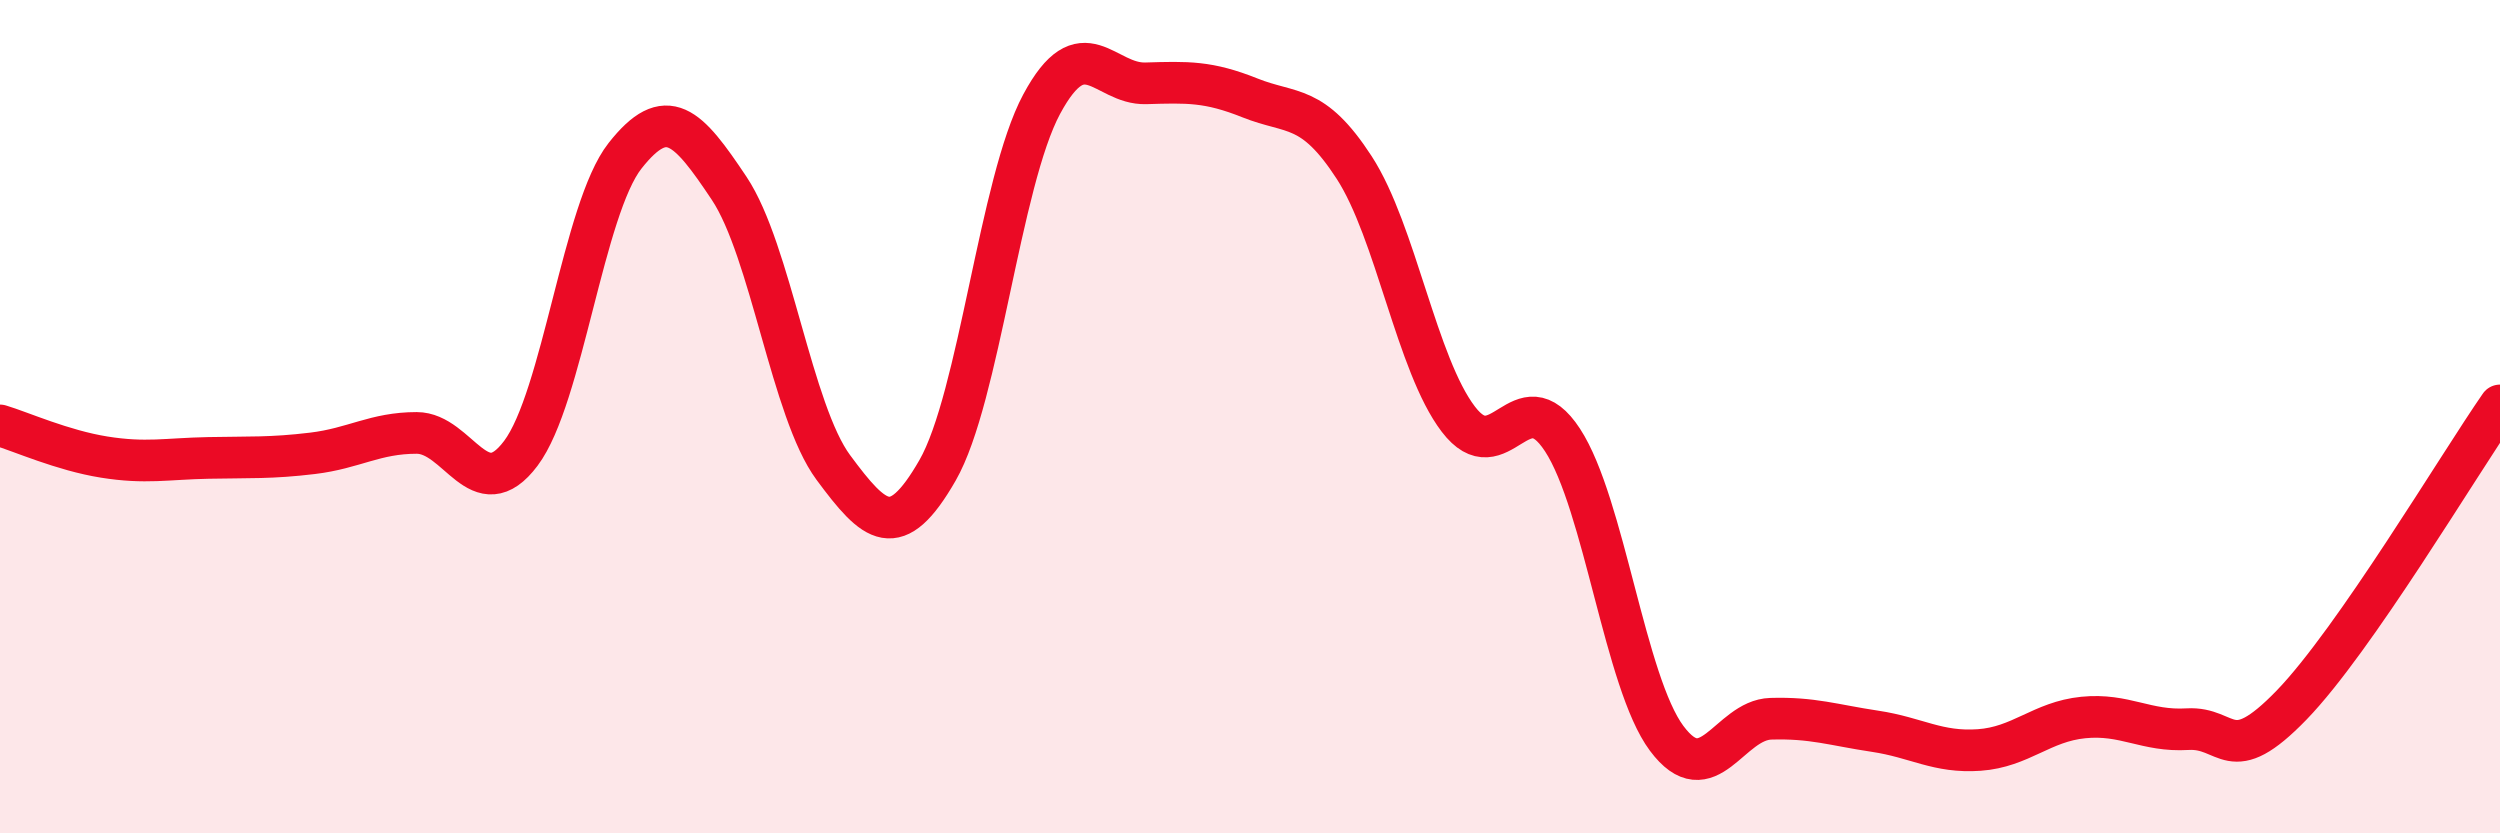
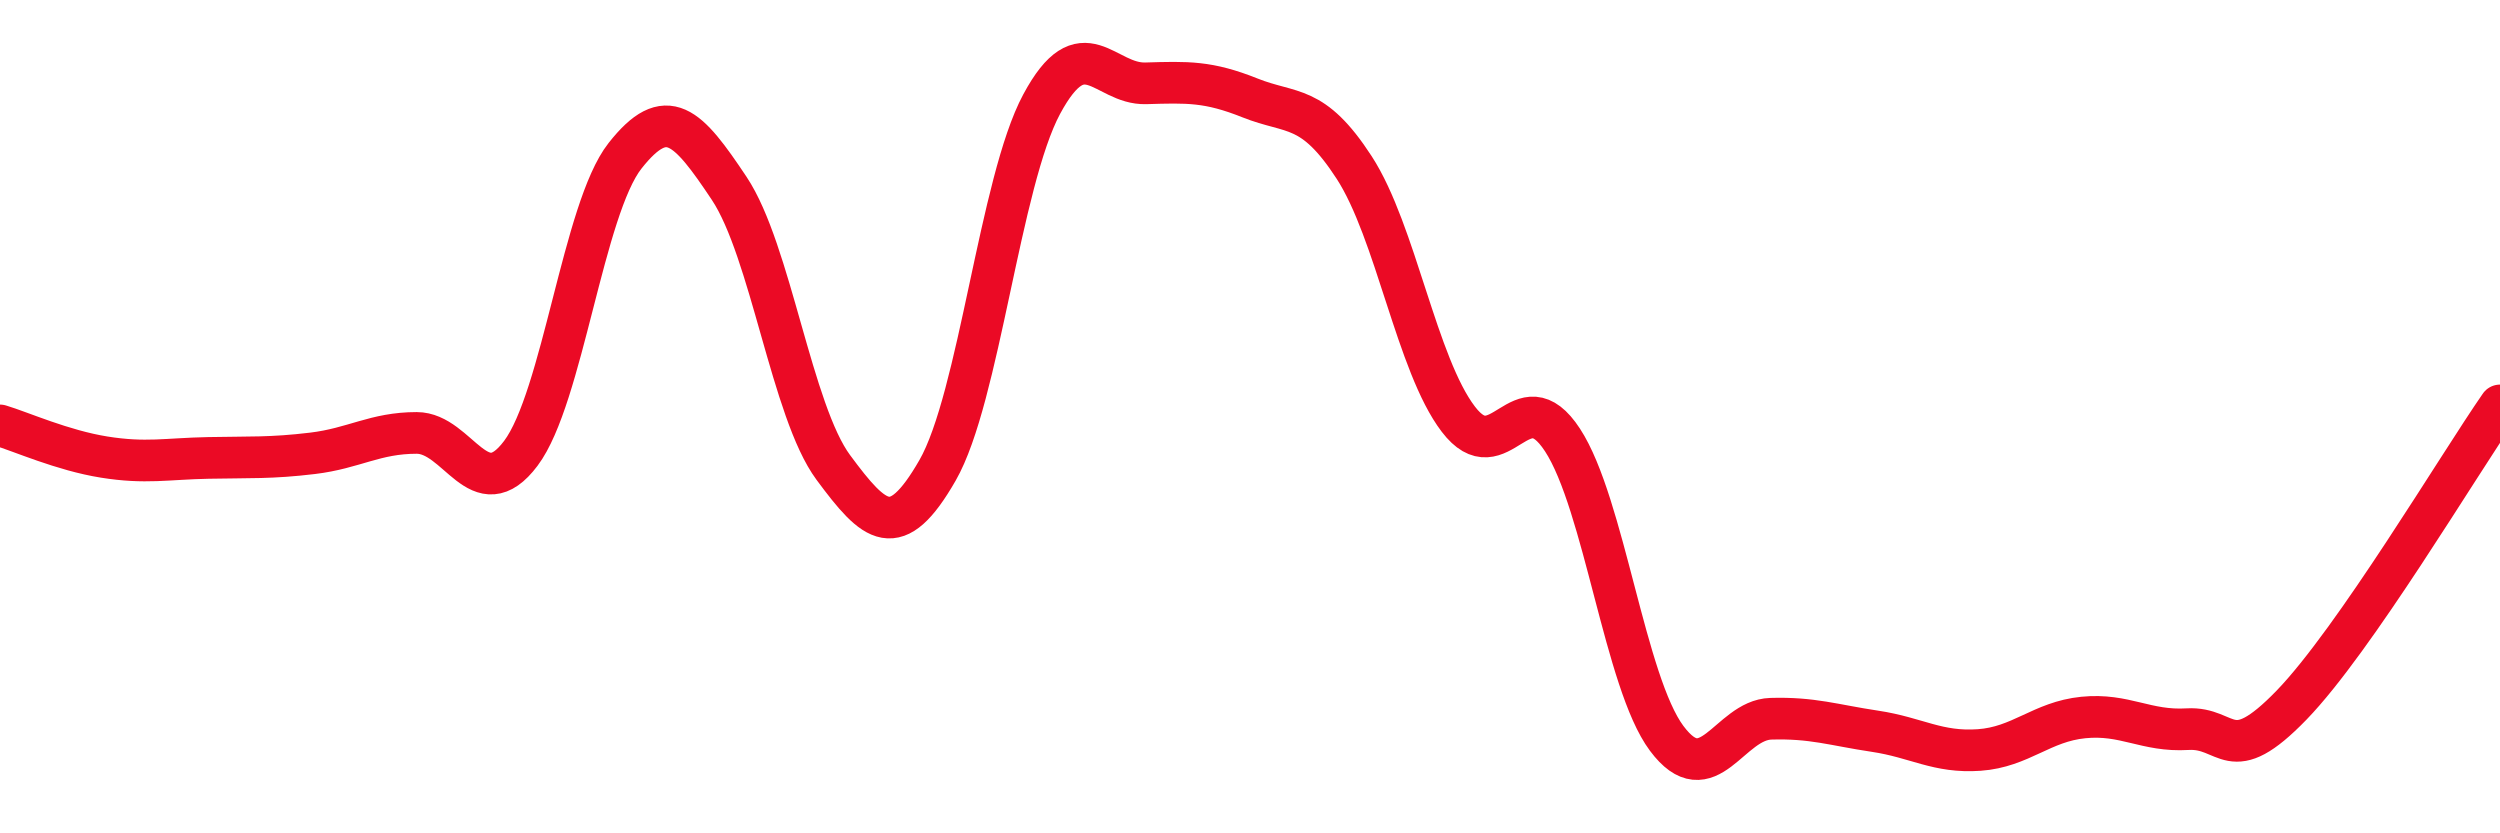
<svg xmlns="http://www.w3.org/2000/svg" width="60" height="20" viewBox="0 0 60 20">
-   <path d="M 0,10.21 C 0.5,10.36 1.5,10.81 2.5,10.97 C 3.5,11.13 4,11.01 5,10.99 C 6,10.97 6.5,11 7.5,10.88 C 8.5,10.76 9,10.39 10,10.39 C 11,10.39 11.5,12.21 12.5,10.88 C 13.5,9.55 14,5.01 15,3.74 C 16,2.47 16.5,3.02 17.5,4.52 C 18.5,6.02 19,9.87 20,11.22 C 21,12.57 21.5,13.03 22.5,11.29 C 23.5,9.55 24,4.36 25,2.5 C 26,0.64 26.5,2.03 27.5,2 C 28.5,1.97 29,1.95 30,2.35 C 31,2.75 31.5,2.48 32.5,4.02 C 33.5,5.56 34,8.75 35,10.06 C 36,11.37 36.5,9.03 37.5,10.56 C 38.5,12.09 39,16.38 40,17.72 C 41,19.06 41.5,17.28 42.5,17.25 C 43.5,17.22 44,17.4 45,17.55 C 46,17.7 46.5,18.07 47.5,18 C 48.5,17.93 49,17.32 50,17.22 C 51,17.12 51.5,17.56 52.5,17.5 C 53.5,17.44 53.5,18.47 55,16.92 C 56.5,15.37 59,11.17 60,9.73L60 20L0 20Z" fill="#EB0A25" opacity="0.1" stroke-linecap="round" stroke-linejoin="round" />
  <path d="M 0,10.21 C 0.5,10.36 1.5,10.81 2.5,10.97 C 3.5,11.13 4,11.01 5,10.99 C 6,10.97 6.5,11 7.5,10.88 C 8.5,10.76 9,10.39 10,10.39 C 11,10.39 11.5,12.21 12.5,10.88 C 13.5,9.55 14,5.01 15,3.74 C 16,2.47 16.5,3.02 17.5,4.52 C 18.5,6.02 19,9.87 20,11.22 C 21,12.57 21.5,13.03 22.5,11.29 C 23.5,9.55 24,4.36 25,2.5 C 26,0.64 26.5,2.03 27.5,2 C 28.5,1.97 29,1.95 30,2.35 C 31,2.75 31.5,2.48 32.5,4.02 C 33.5,5.56 34,8.75 35,10.06 C 36,11.37 36.5,9.03 37.5,10.56 C 38.5,12.09 39,16.38 40,17.72 C 41,19.06 41.5,17.28 42.5,17.25 C 43.5,17.22 44,17.4 45,17.55 C 46,17.7 46.5,18.07 47.5,18 C 48.5,17.93 49,17.32 50,17.22 C 51,17.12 51.5,17.56 52.5,17.5 C 53.5,17.44 53.5,18.47 55,16.92 C 56.5,15.37 59,11.17 60,9.73" stroke="#EB0A25" stroke-width="1" fill="none" stroke-linecap="round" stroke-linejoin="round" />
</svg>